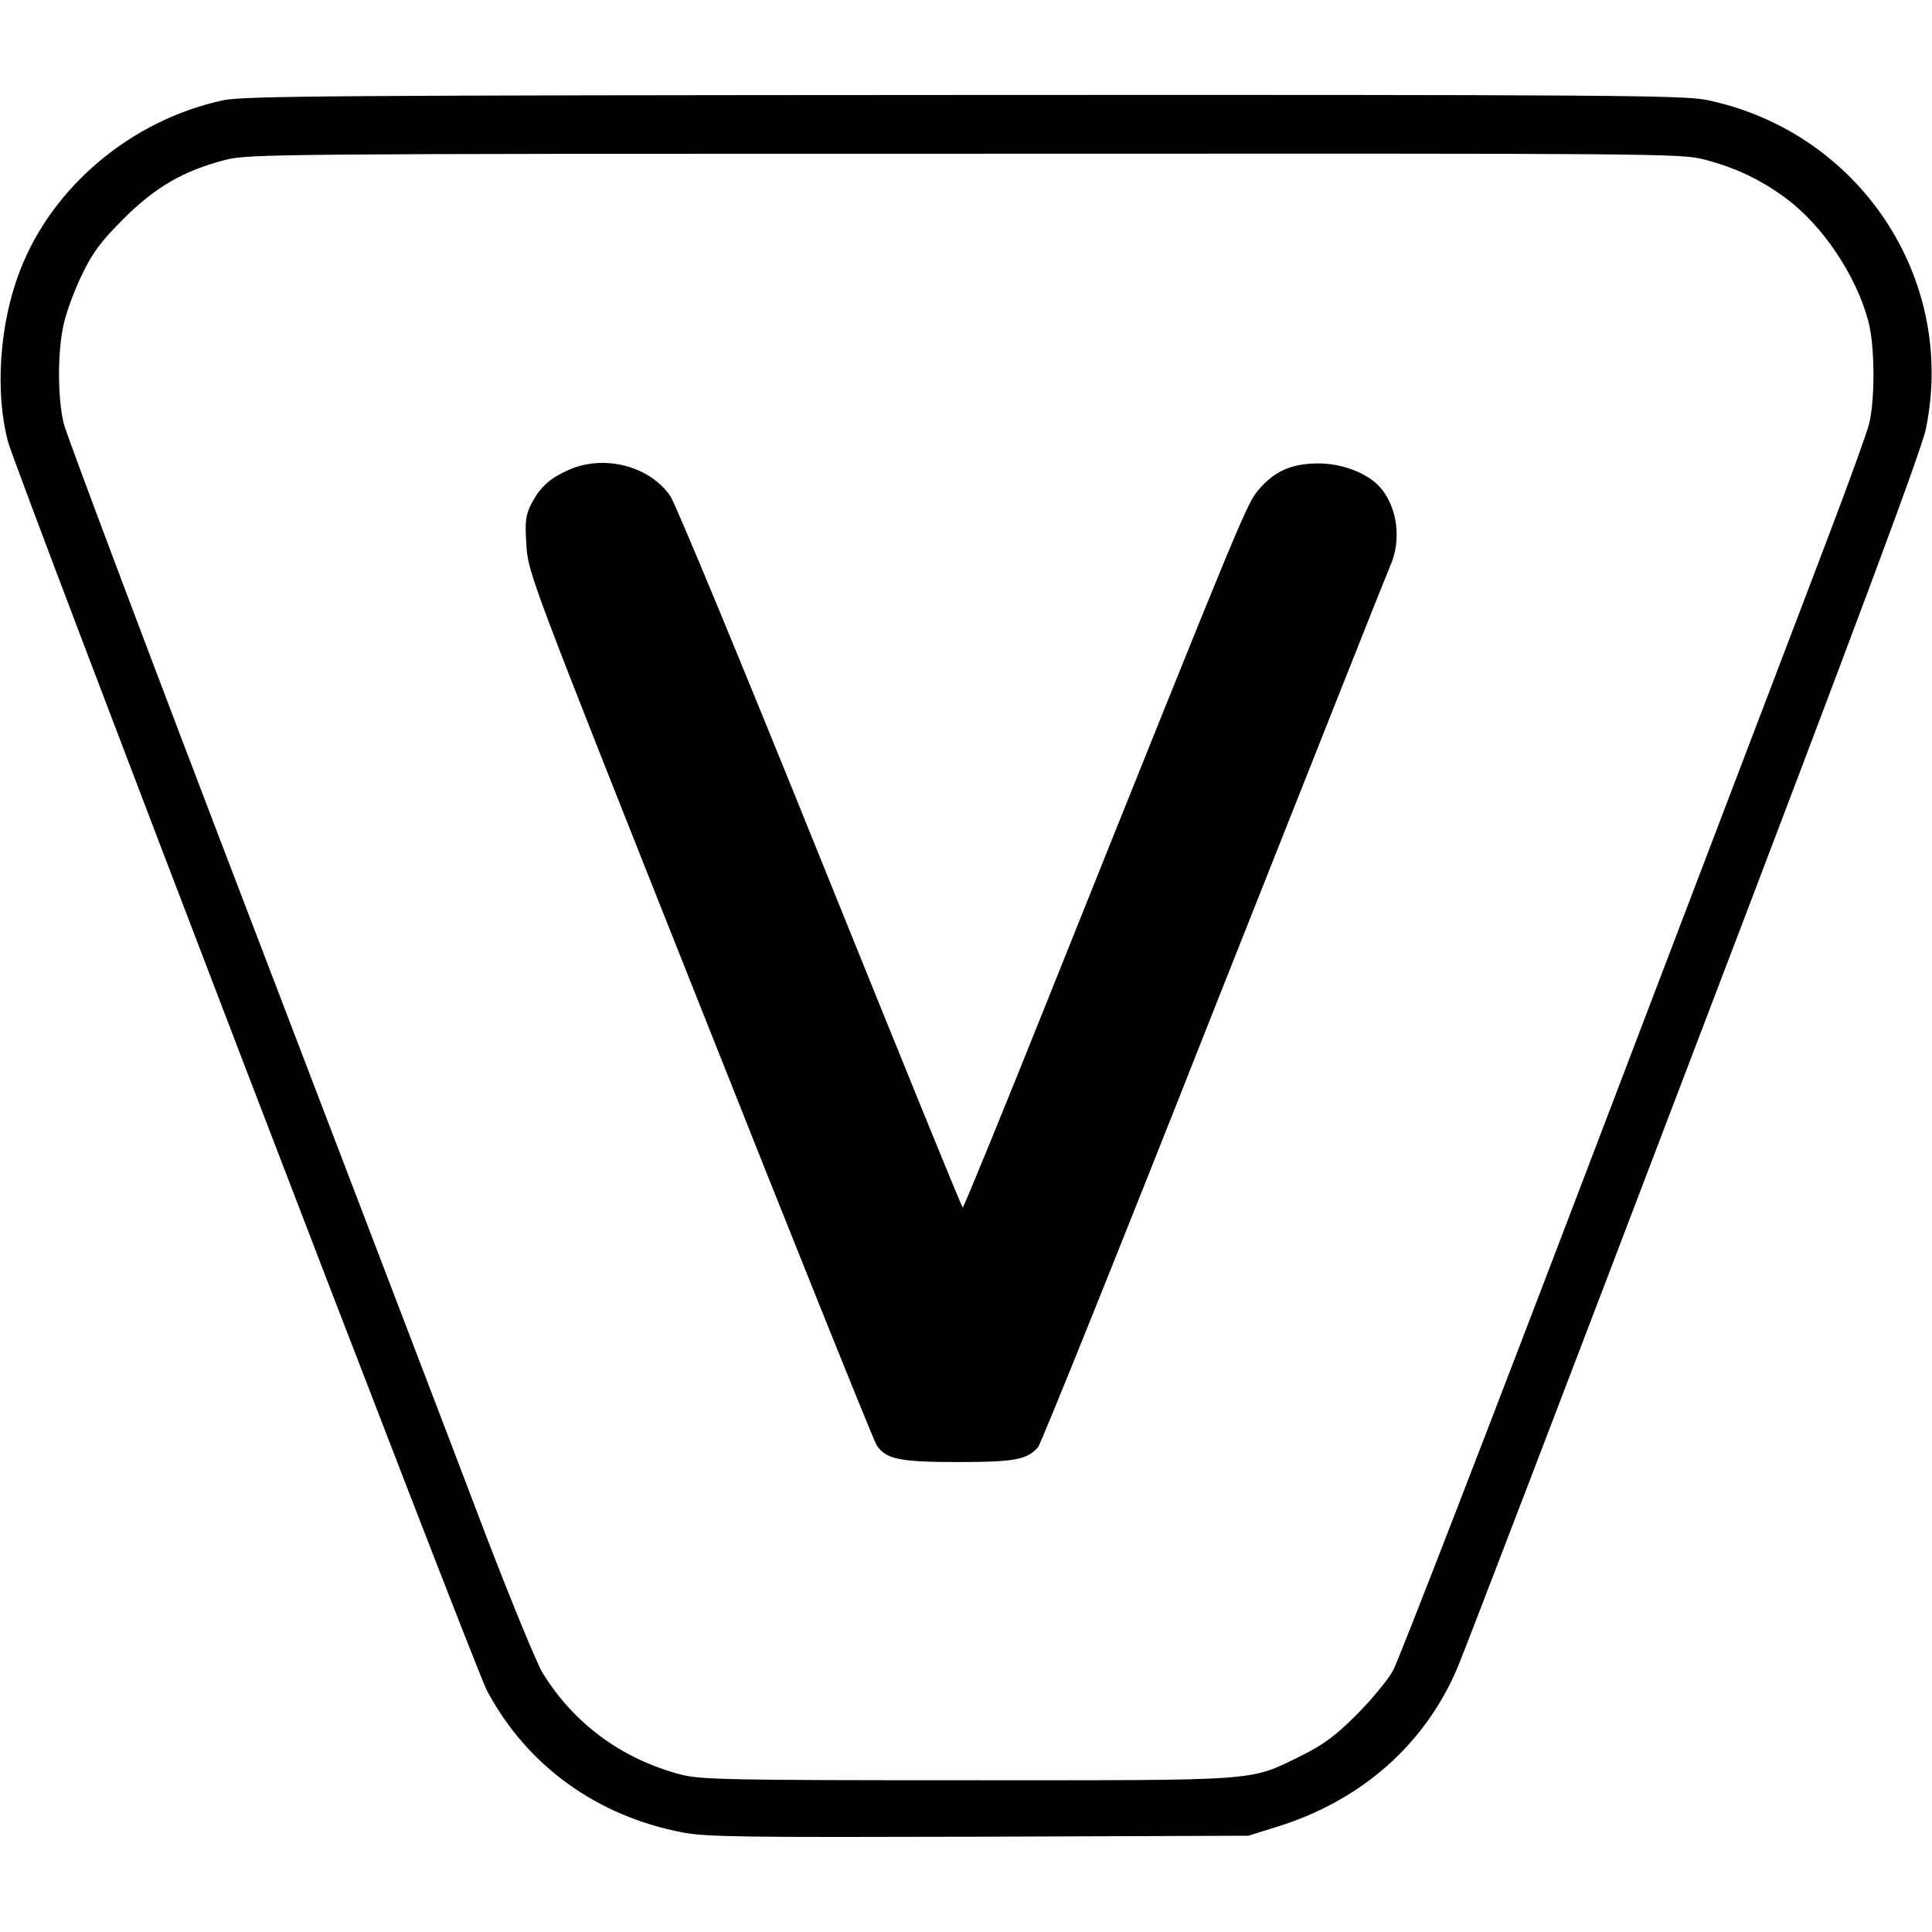
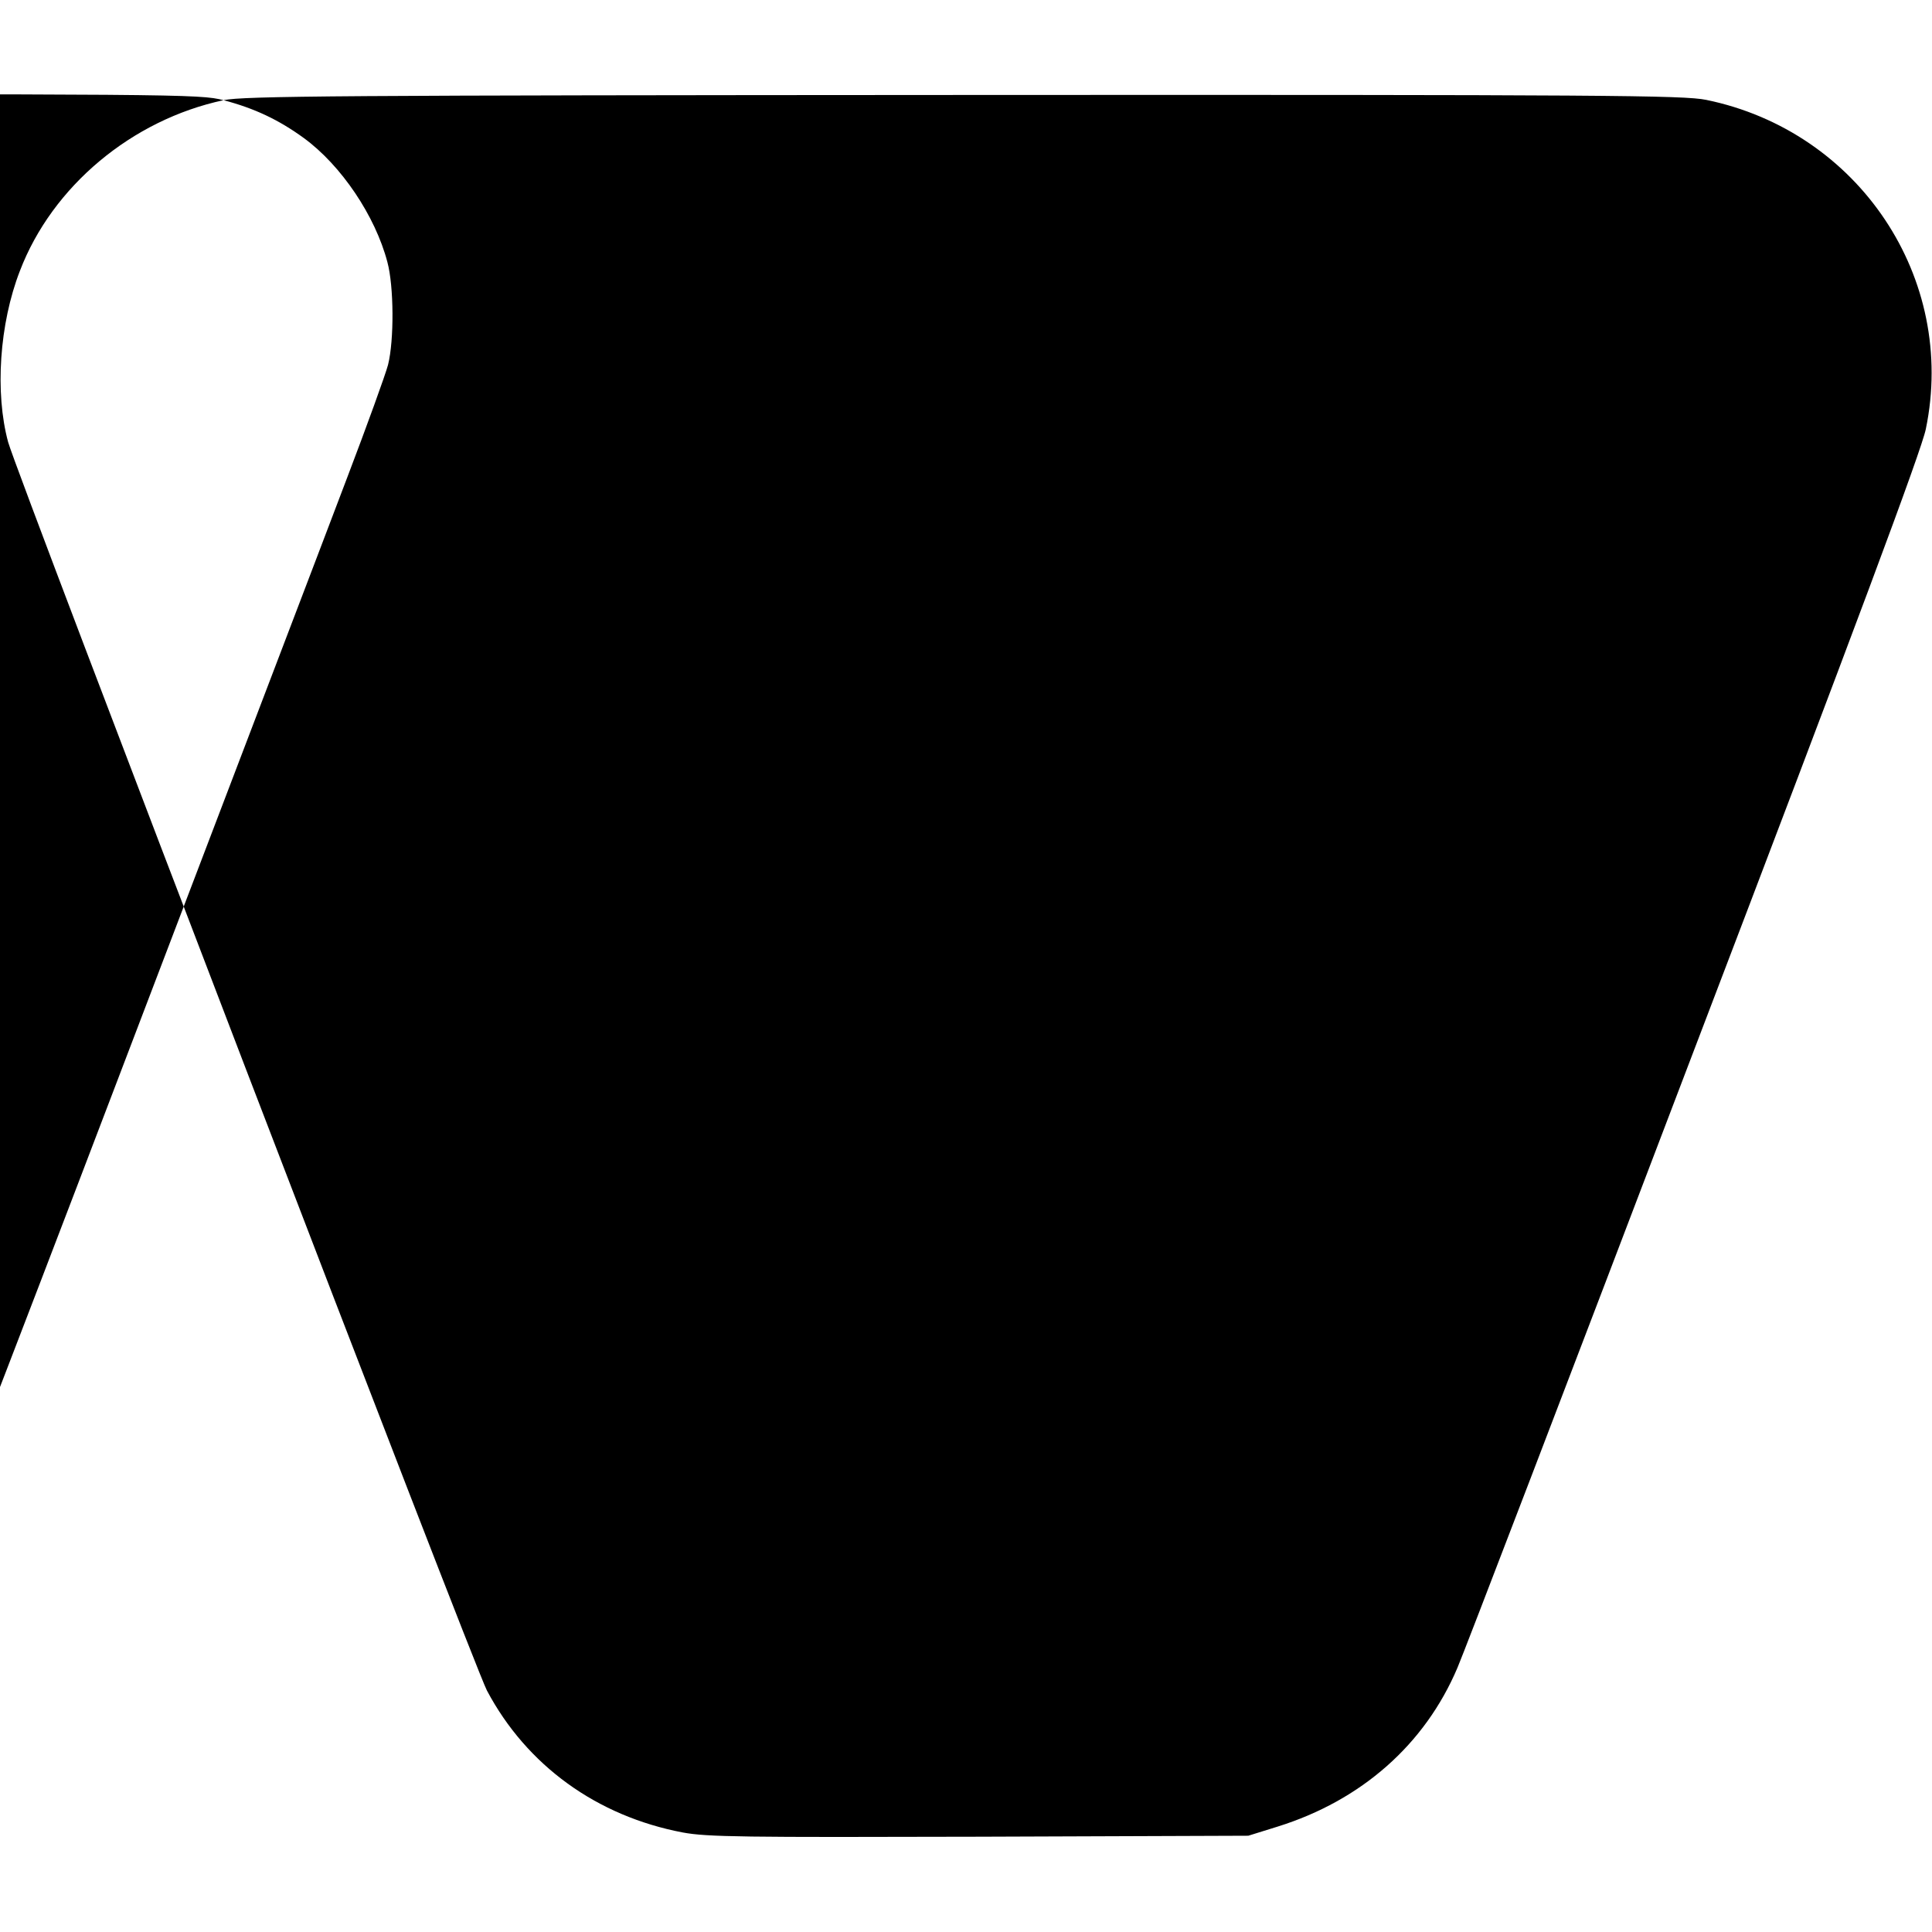
<svg xmlns="http://www.w3.org/2000/svg" version="1.0" width="592pt" height="592pt" viewBox="0 0 592 592" preserveAspectRatio="xMidYMid meet">
  <g transform="translate(0,592) scale(0.1,-0.1)" fill="#000000" stroke="none">
-     <path d="M685 5613 c-281 -60 -525 -264 -624 -523 -63 -162 -77 -374 -36 -525 30 -106 1426 -3747 1467 -3825 122 -230 337 -385 600 -435 75 -14 185 -15 909 -13 l824 3 90 28 c256 80 451 251 551 487 18 41 344 892 724 1890 496 1299 698 1841 711 1905 96 462 -205 913 -673 1009 -69 14 -304 16 -2275 15 -1912 -1 -2207 -3 -2268 -16z m4538 -182 c95 -25 169 -60 246 -116 115 -84 219 -239 256 -380 20 -74 21 -239 2 -315 -8 -30 -64 -185 -125 -345 -60 -159 -379 -994 -707 -1855 -328 -861 -610 -1590 -627 -1620 -17 -30 -68 -91 -113 -136 -63 -63 -100 -90 -166 -123 -163 -80 -113 -76 -1024 -76 -734 0 -816 2 -877 17 -181 47 -330 156 -426 313 -17 28 -94 215 -171 415 -76 201 -396 1037 -710 1858 -315 822 -578 1521 -586 1555 -19 80 -19 225 1 307 8 36 33 103 56 150 33 68 57 100 127 170 97 97 184 147 311 180 73 18 133 19 2266 19 2139 1 2193 1 2267 -18z" />
-     <path d="M1740 4479 c-56 -25 -86 -53 -112 -103 -17 -34 -20 -53 -15 -125 5 -86 6 -89 531 -1410 289 -729 533 -1335 542 -1349 28 -43 69 -52 249 -52 173 0 213 7 246 46 9 11 251 611 537 1336 287 724 530 1337 541 1362 37 80 23 185 -32 245 -39 42 -115 71 -187 71 -81 0 -134 -23 -182 -79 -38 -45 -40 -48 -631 -1523 -149 -373 -274 -678 -277 -678 -3 0 -198 480 -435 1067 -240 595 -444 1087 -461 1113 -64 93 -205 129 -314 79z" />
+     <path d="M685 5613 c-281 -60 -525 -264 -624 -523 -63 -162 -77 -374 -36 -525 30 -106 1426 -3747 1467 -3825 122 -230 337 -385 600 -435 75 -14 185 -15 909 -13 l824 3 90 28 c256 80 451 251 551 487 18 41 344 892 724 1890 496 1299 698 1841 711 1905 96 462 -205 913 -673 1009 -69 14 -304 16 -2275 15 -1912 -1 -2207 -3 -2268 -16z c95 -25 169 -60 246 -116 115 -84 219 -239 256 -380 20 -74 21 -239 2 -315 -8 -30 -64 -185 -125 -345 -60 -159 -379 -994 -707 -1855 -328 -861 -610 -1590 -627 -1620 -17 -30 -68 -91 -113 -136 -63 -63 -100 -90 -166 -123 -163 -80 -113 -76 -1024 -76 -734 0 -816 2 -877 17 -181 47 -330 156 -426 313 -17 28 -94 215 -171 415 -76 201 -396 1037 -710 1858 -315 822 -578 1521 -586 1555 -19 80 -19 225 1 307 8 36 33 103 56 150 33 68 57 100 127 170 97 97 184 147 311 180 73 18 133 19 2266 19 2139 1 2193 1 2267 -18z" />
  </g>
</svg>